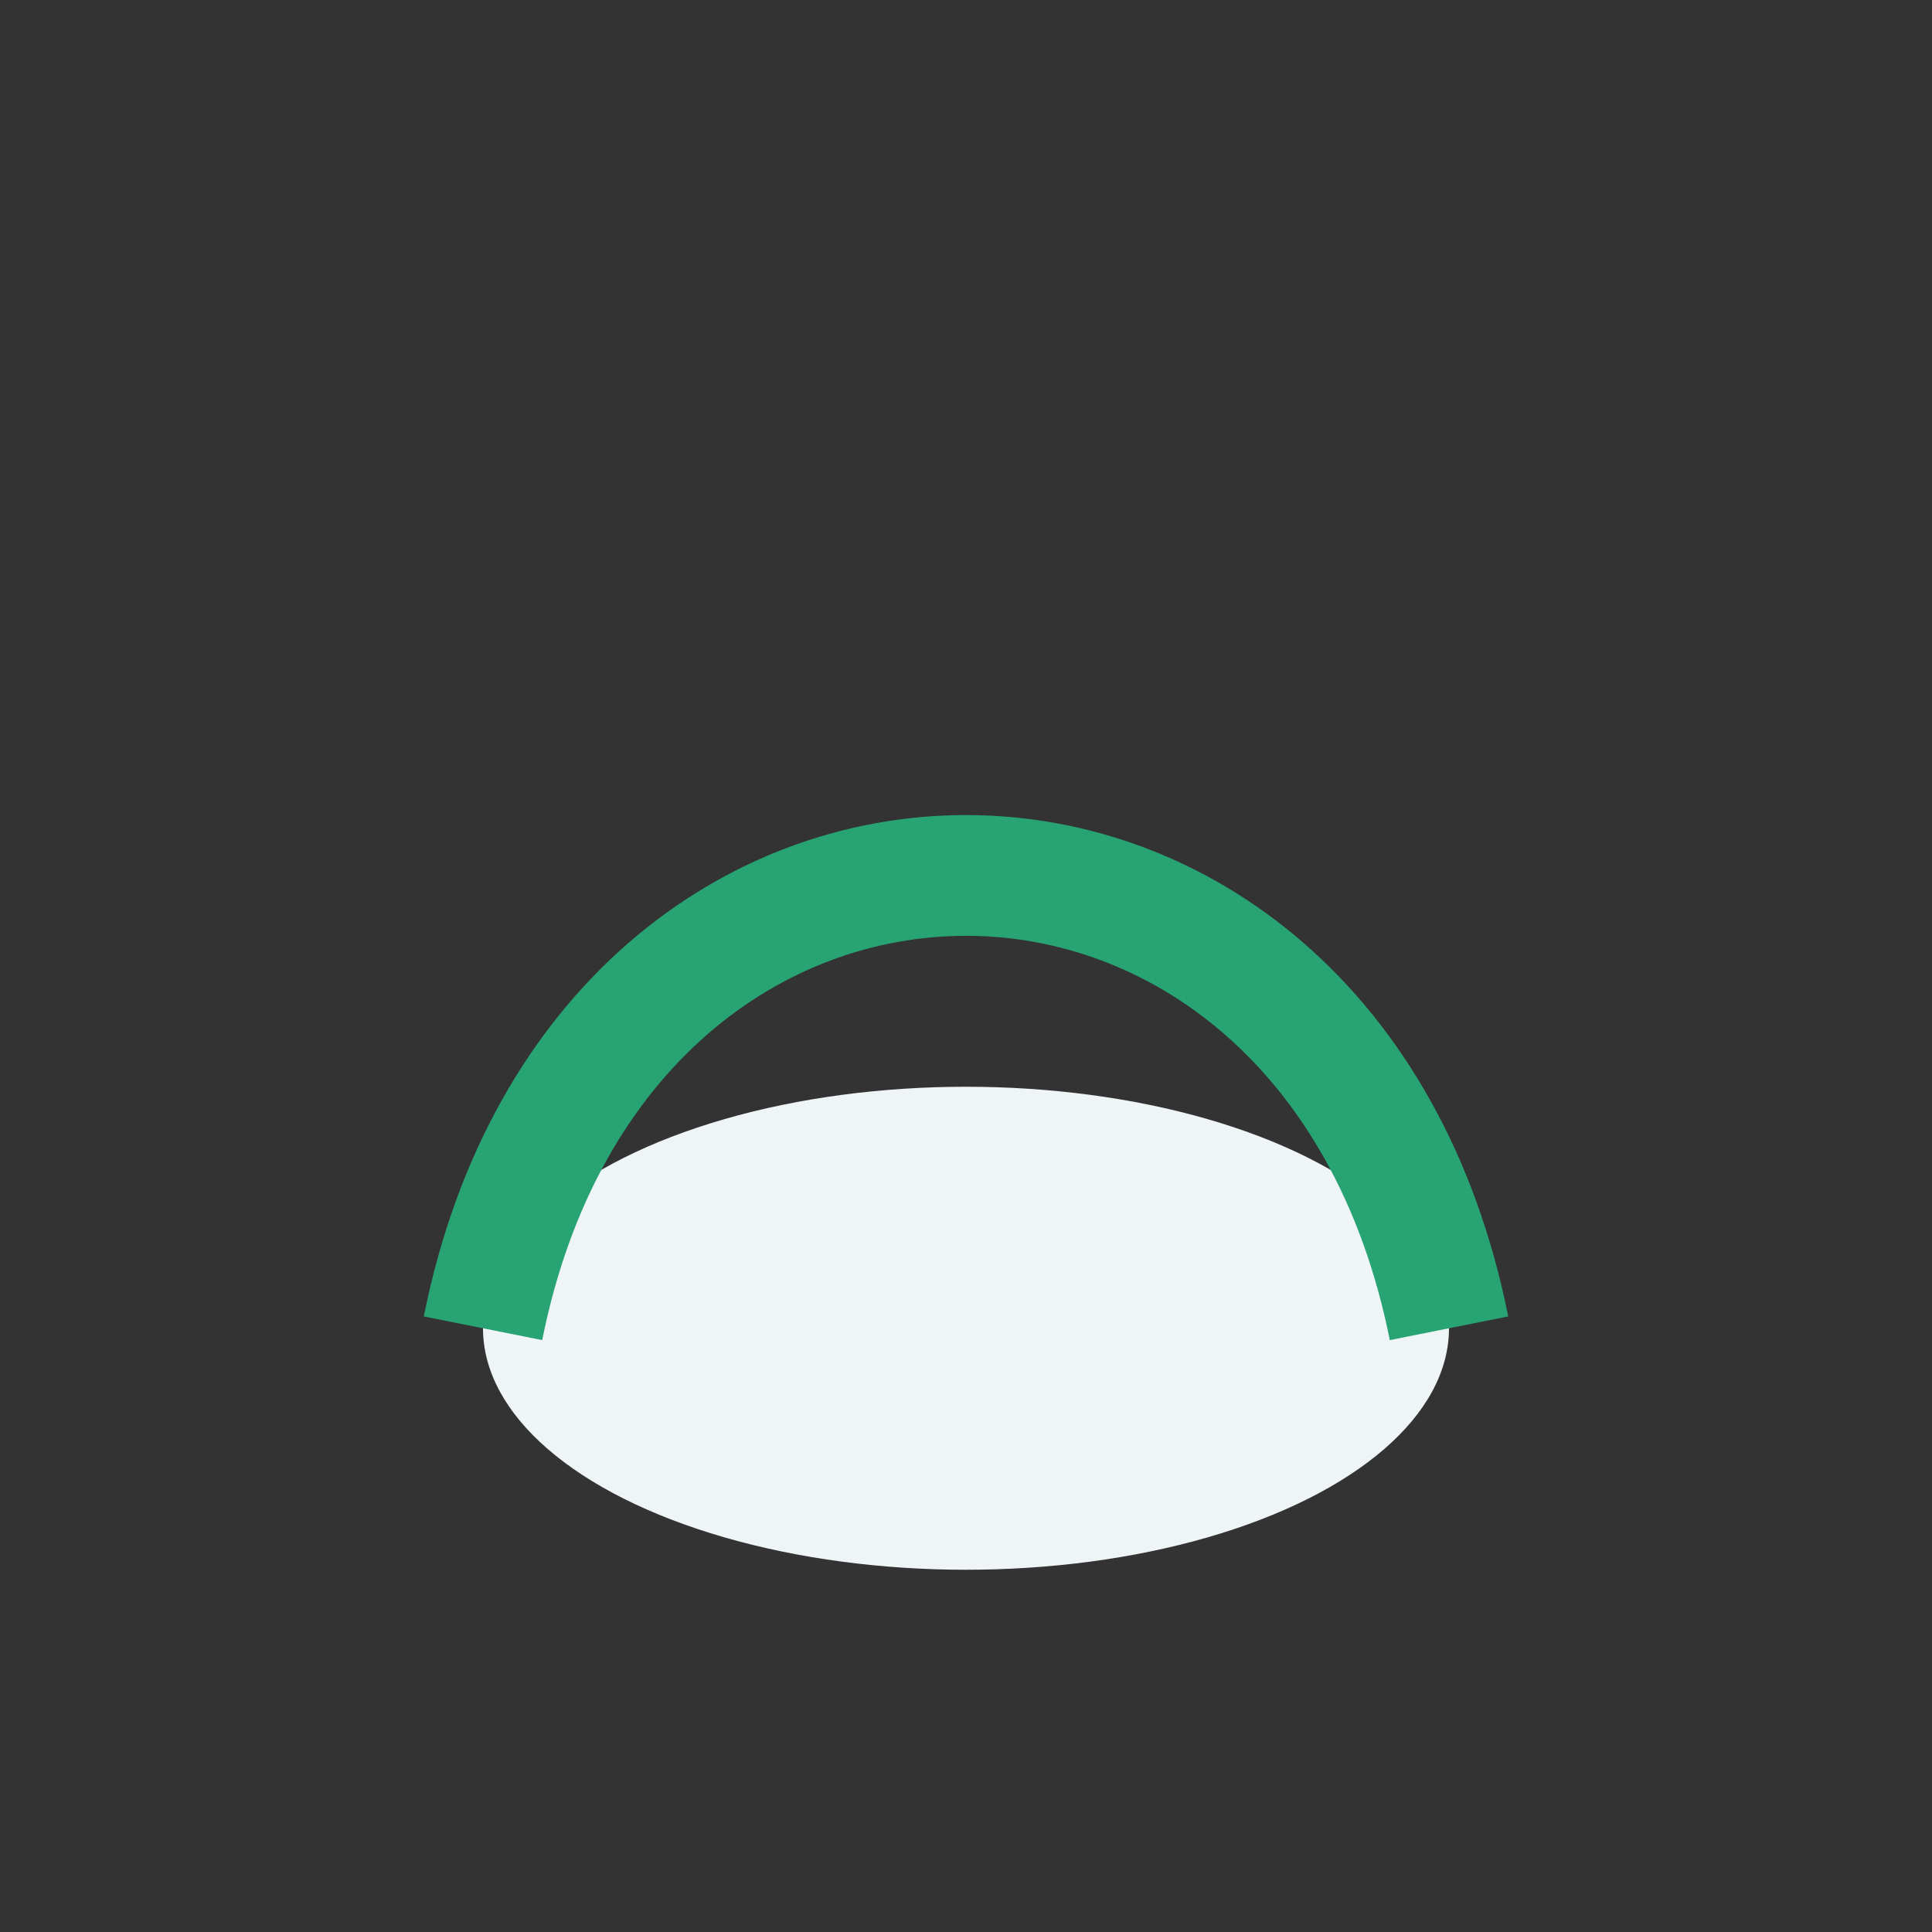
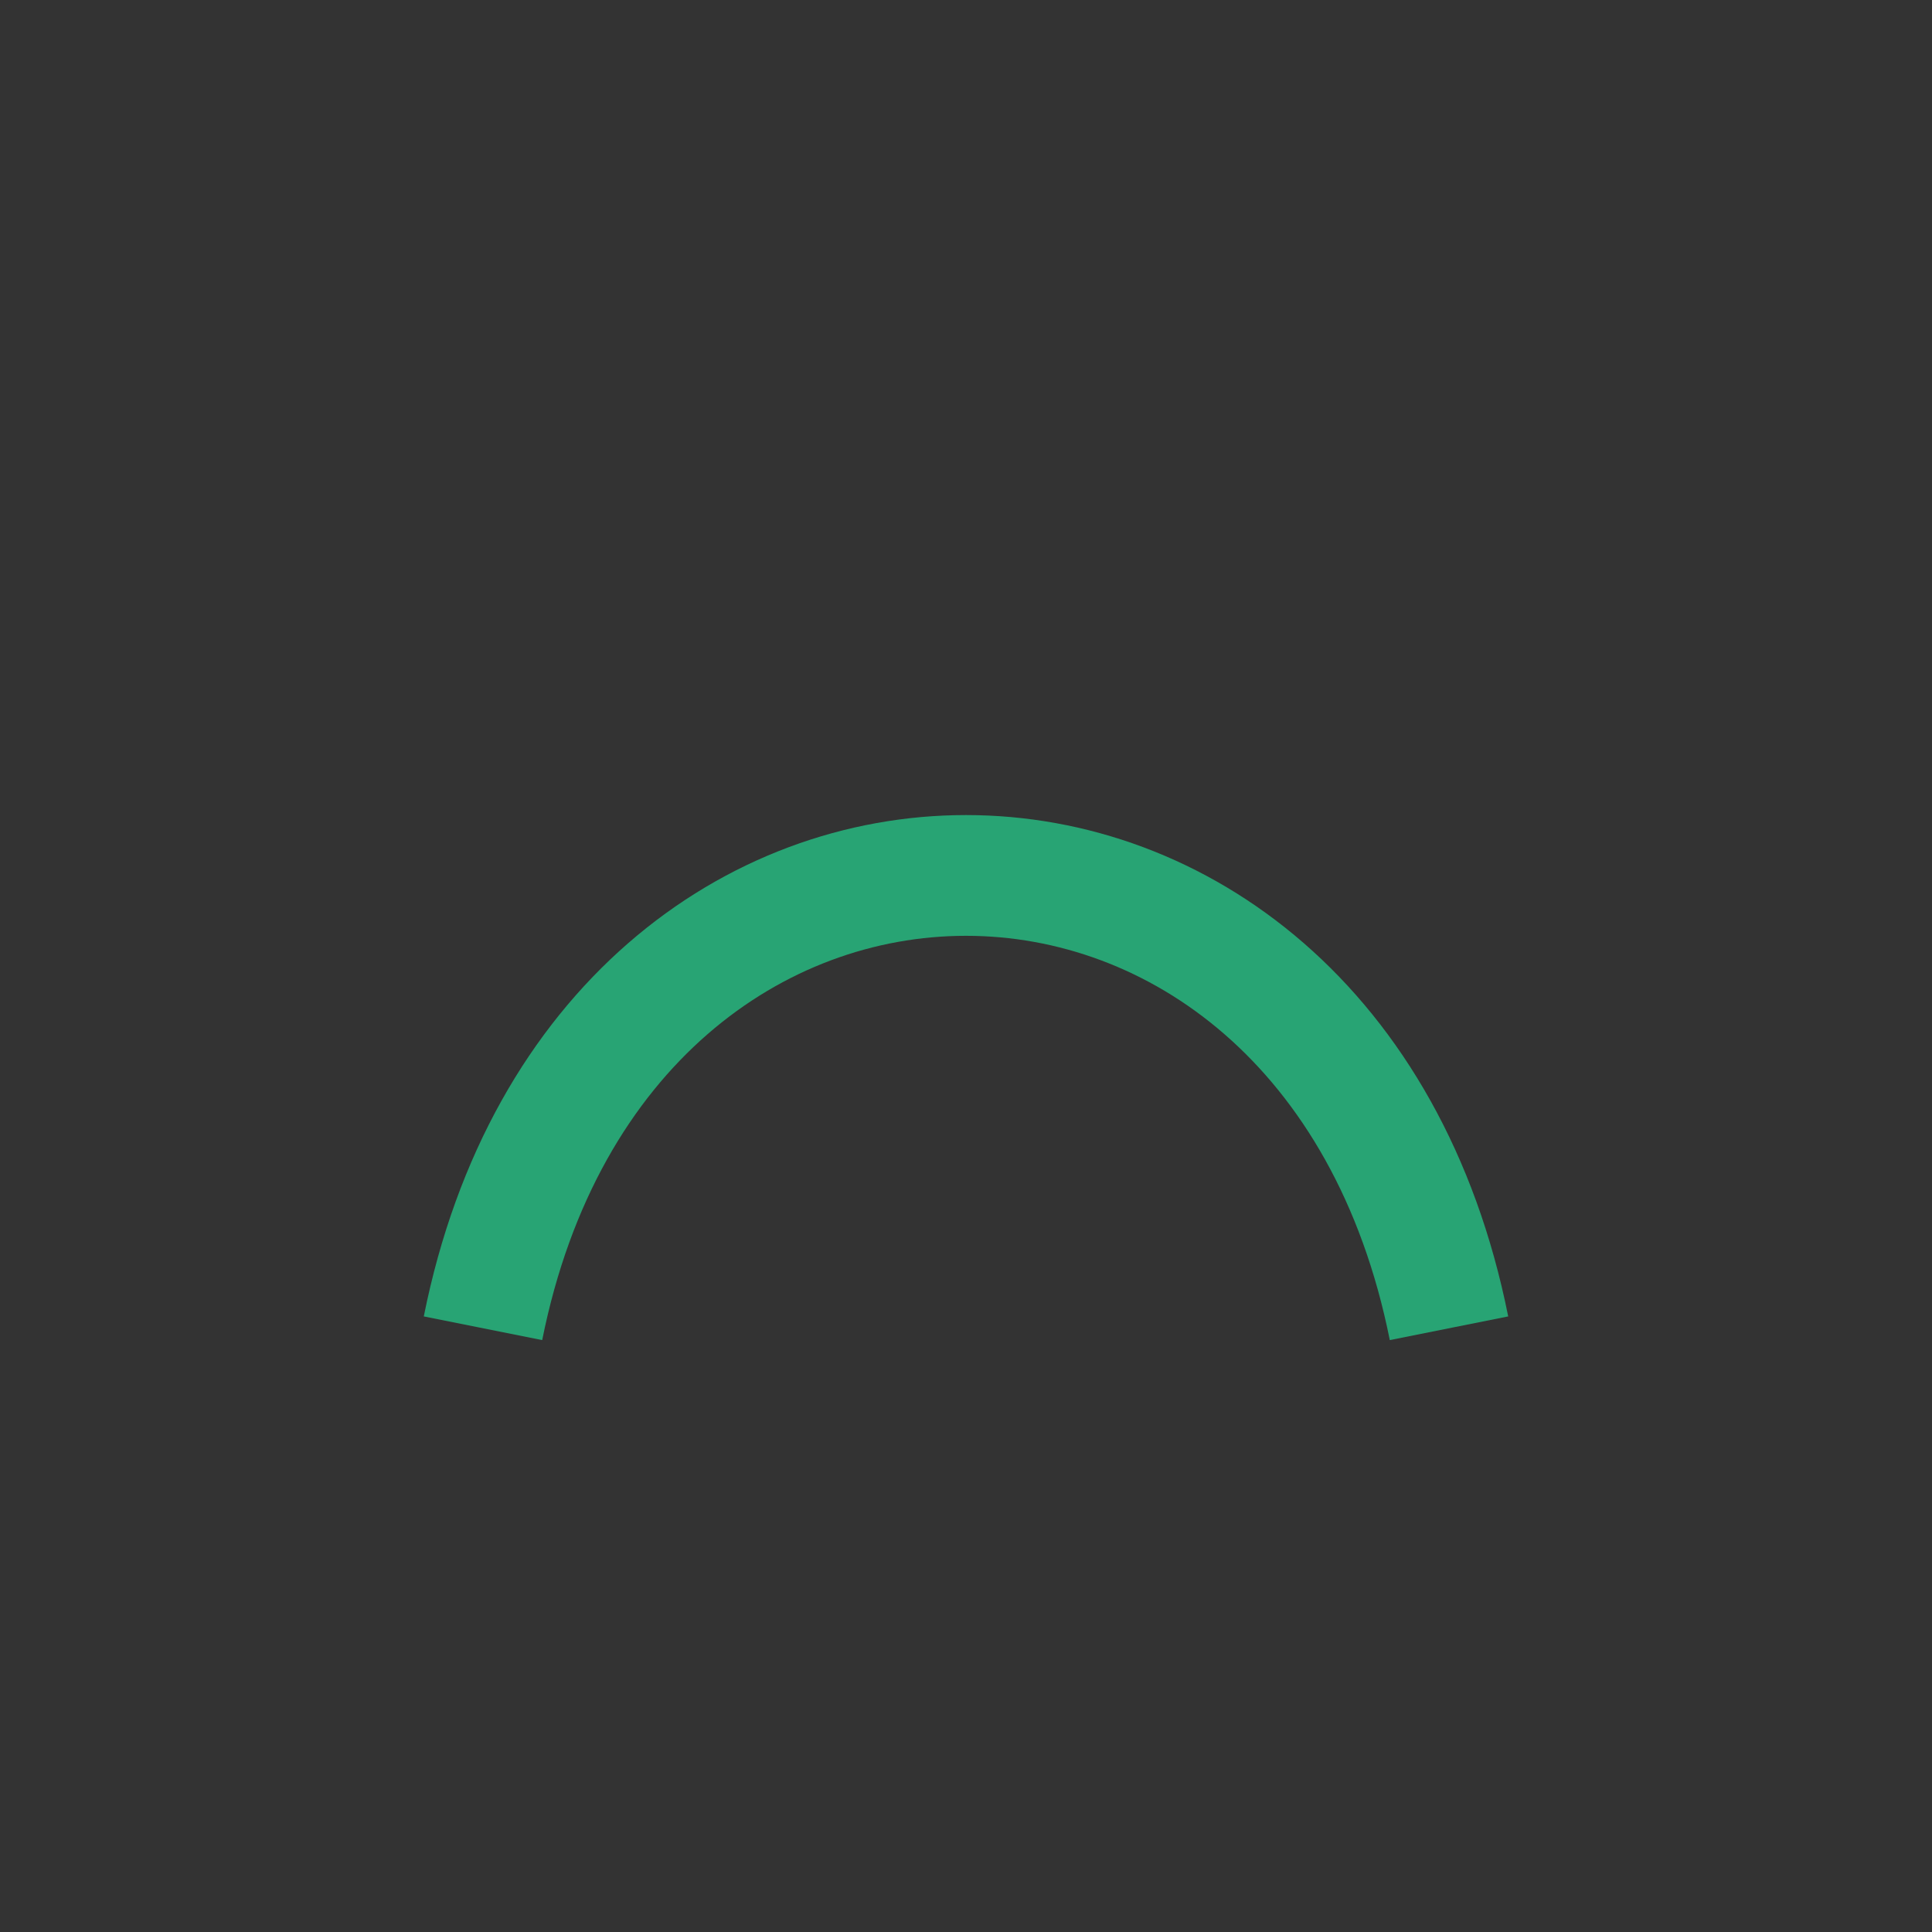
<svg xmlns="http://www.w3.org/2000/svg" width="32" height="32" viewBox="0 0 32 32">
  <rect x="0" y="0" width="32" height="32" fill="#333333" stroke="none" />
-   <ellipse cx="16" cy="22" rx="8" ry="4" fill="#EFF4F6" />
  <path d="M8 22c2-10 14-10 16 0" stroke="#28A474" stroke-width="2" fill="none" />
</svg>